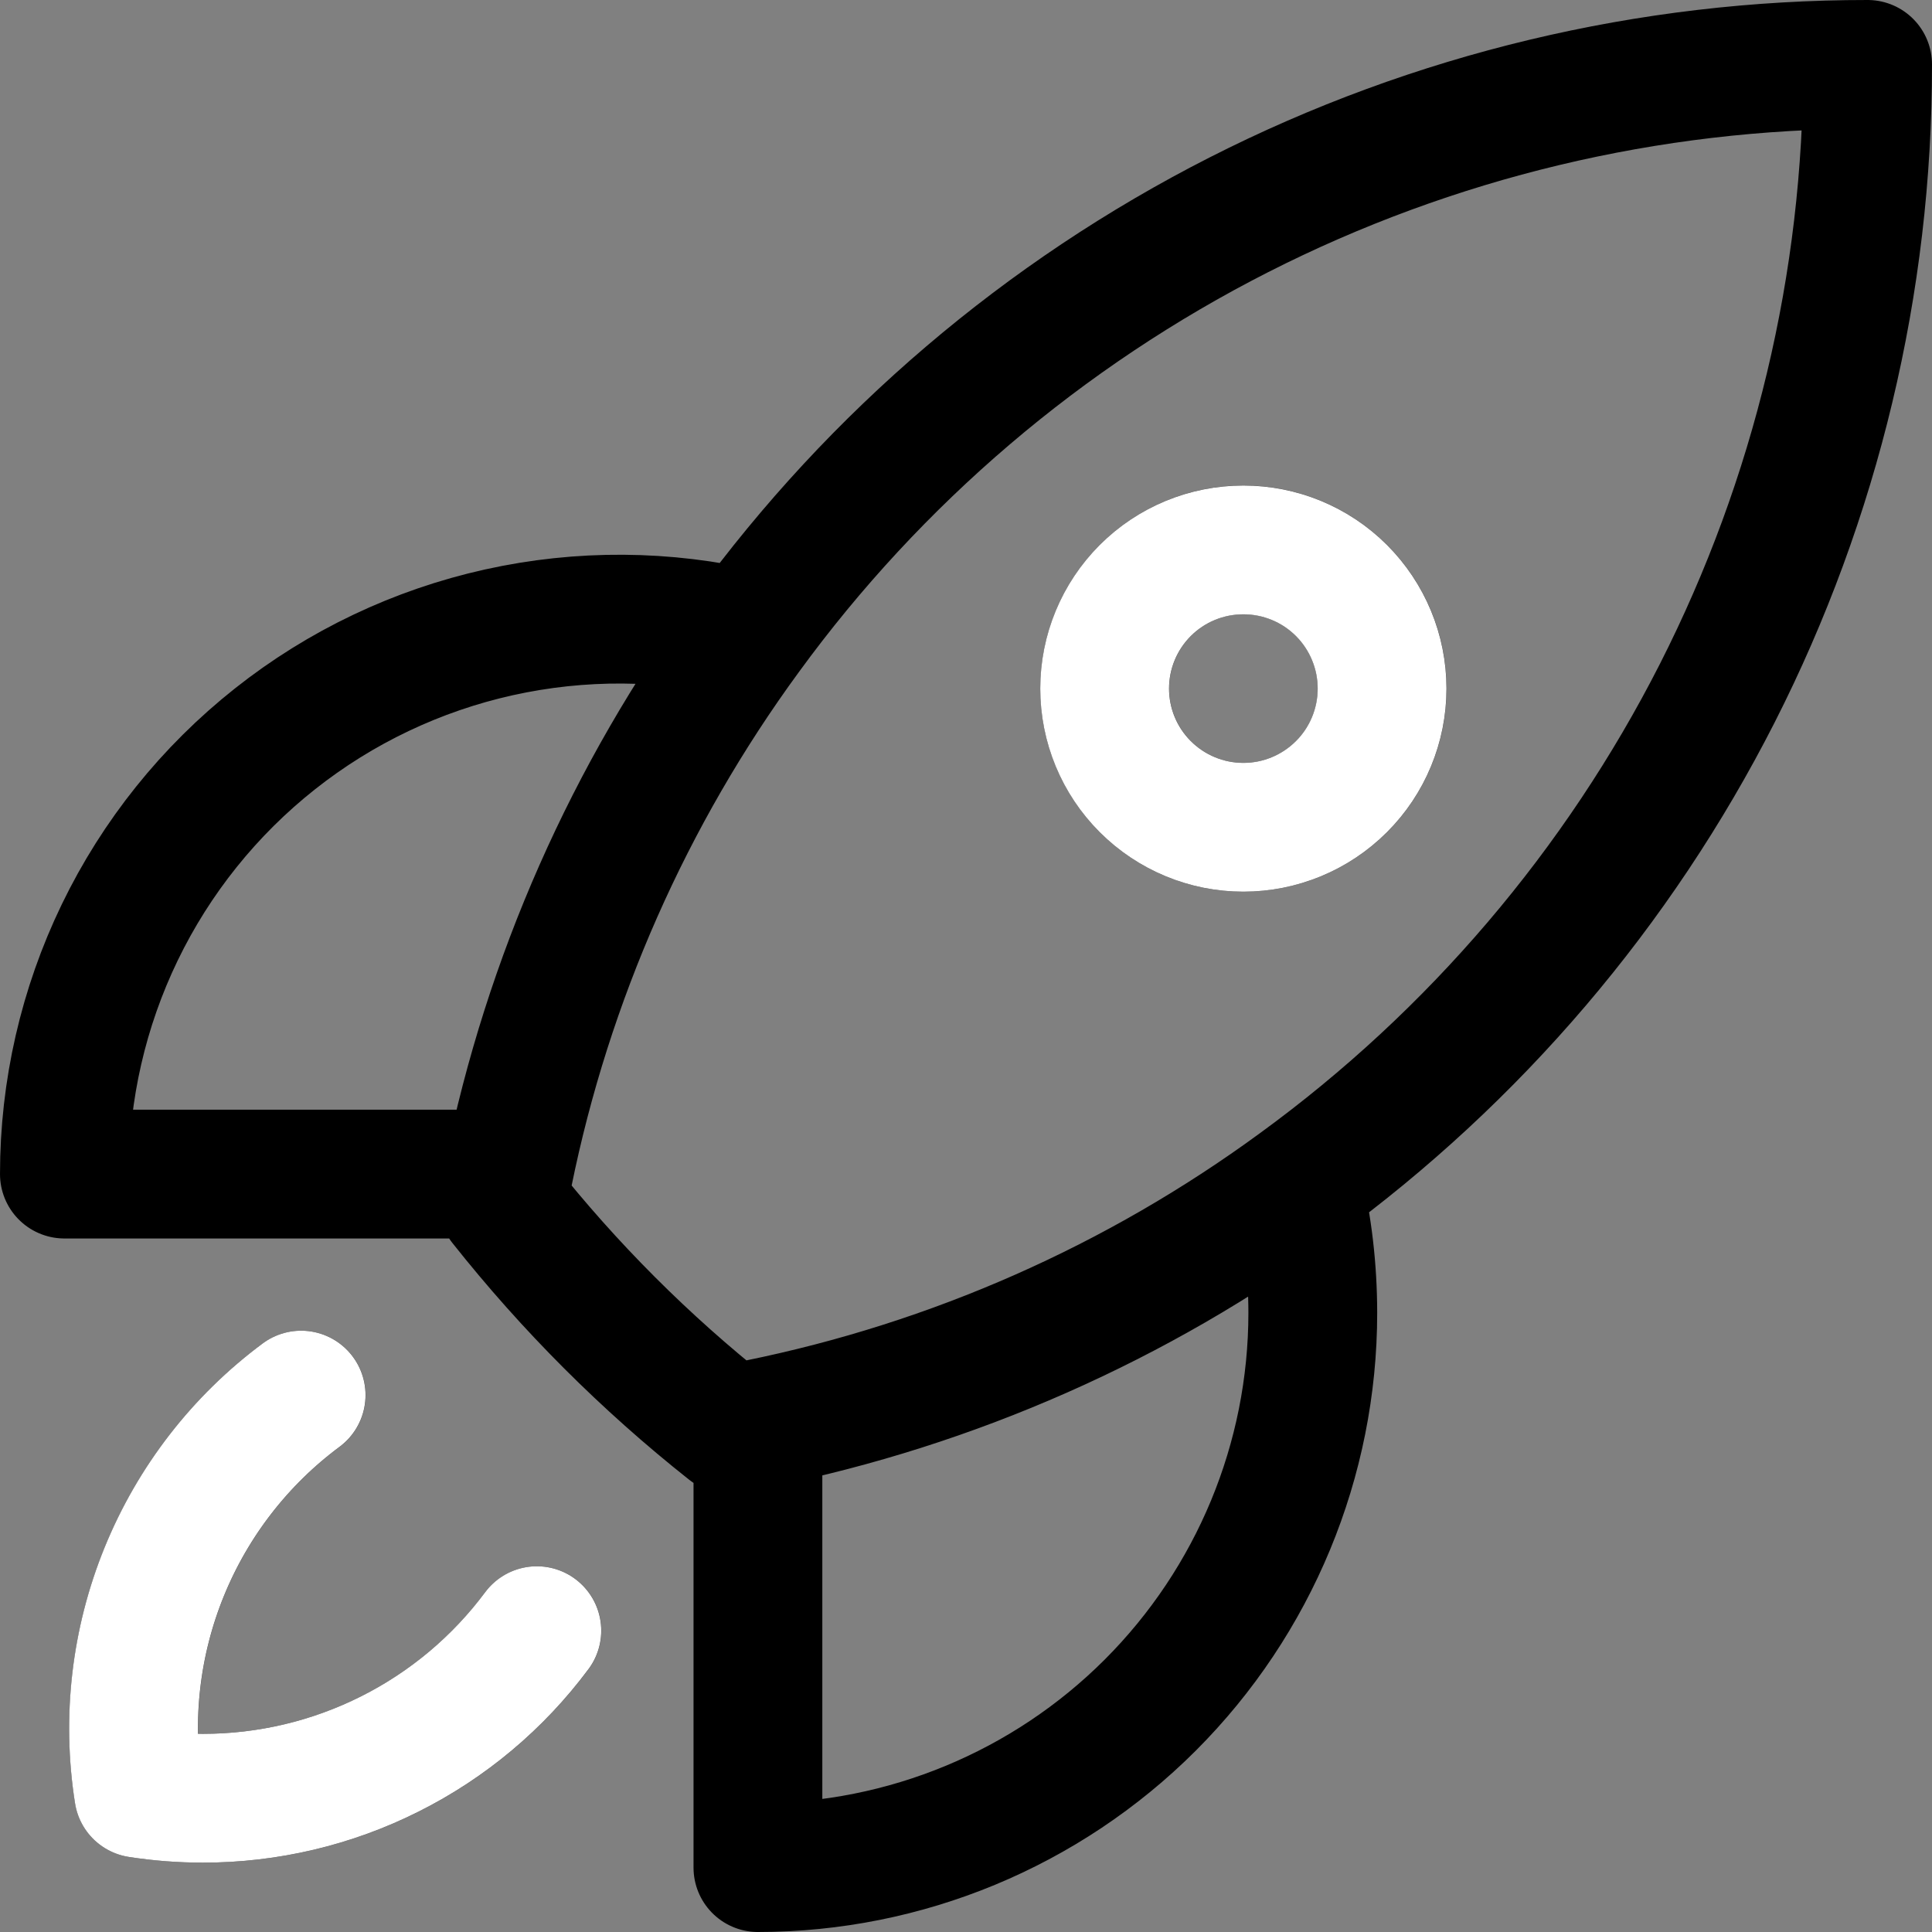
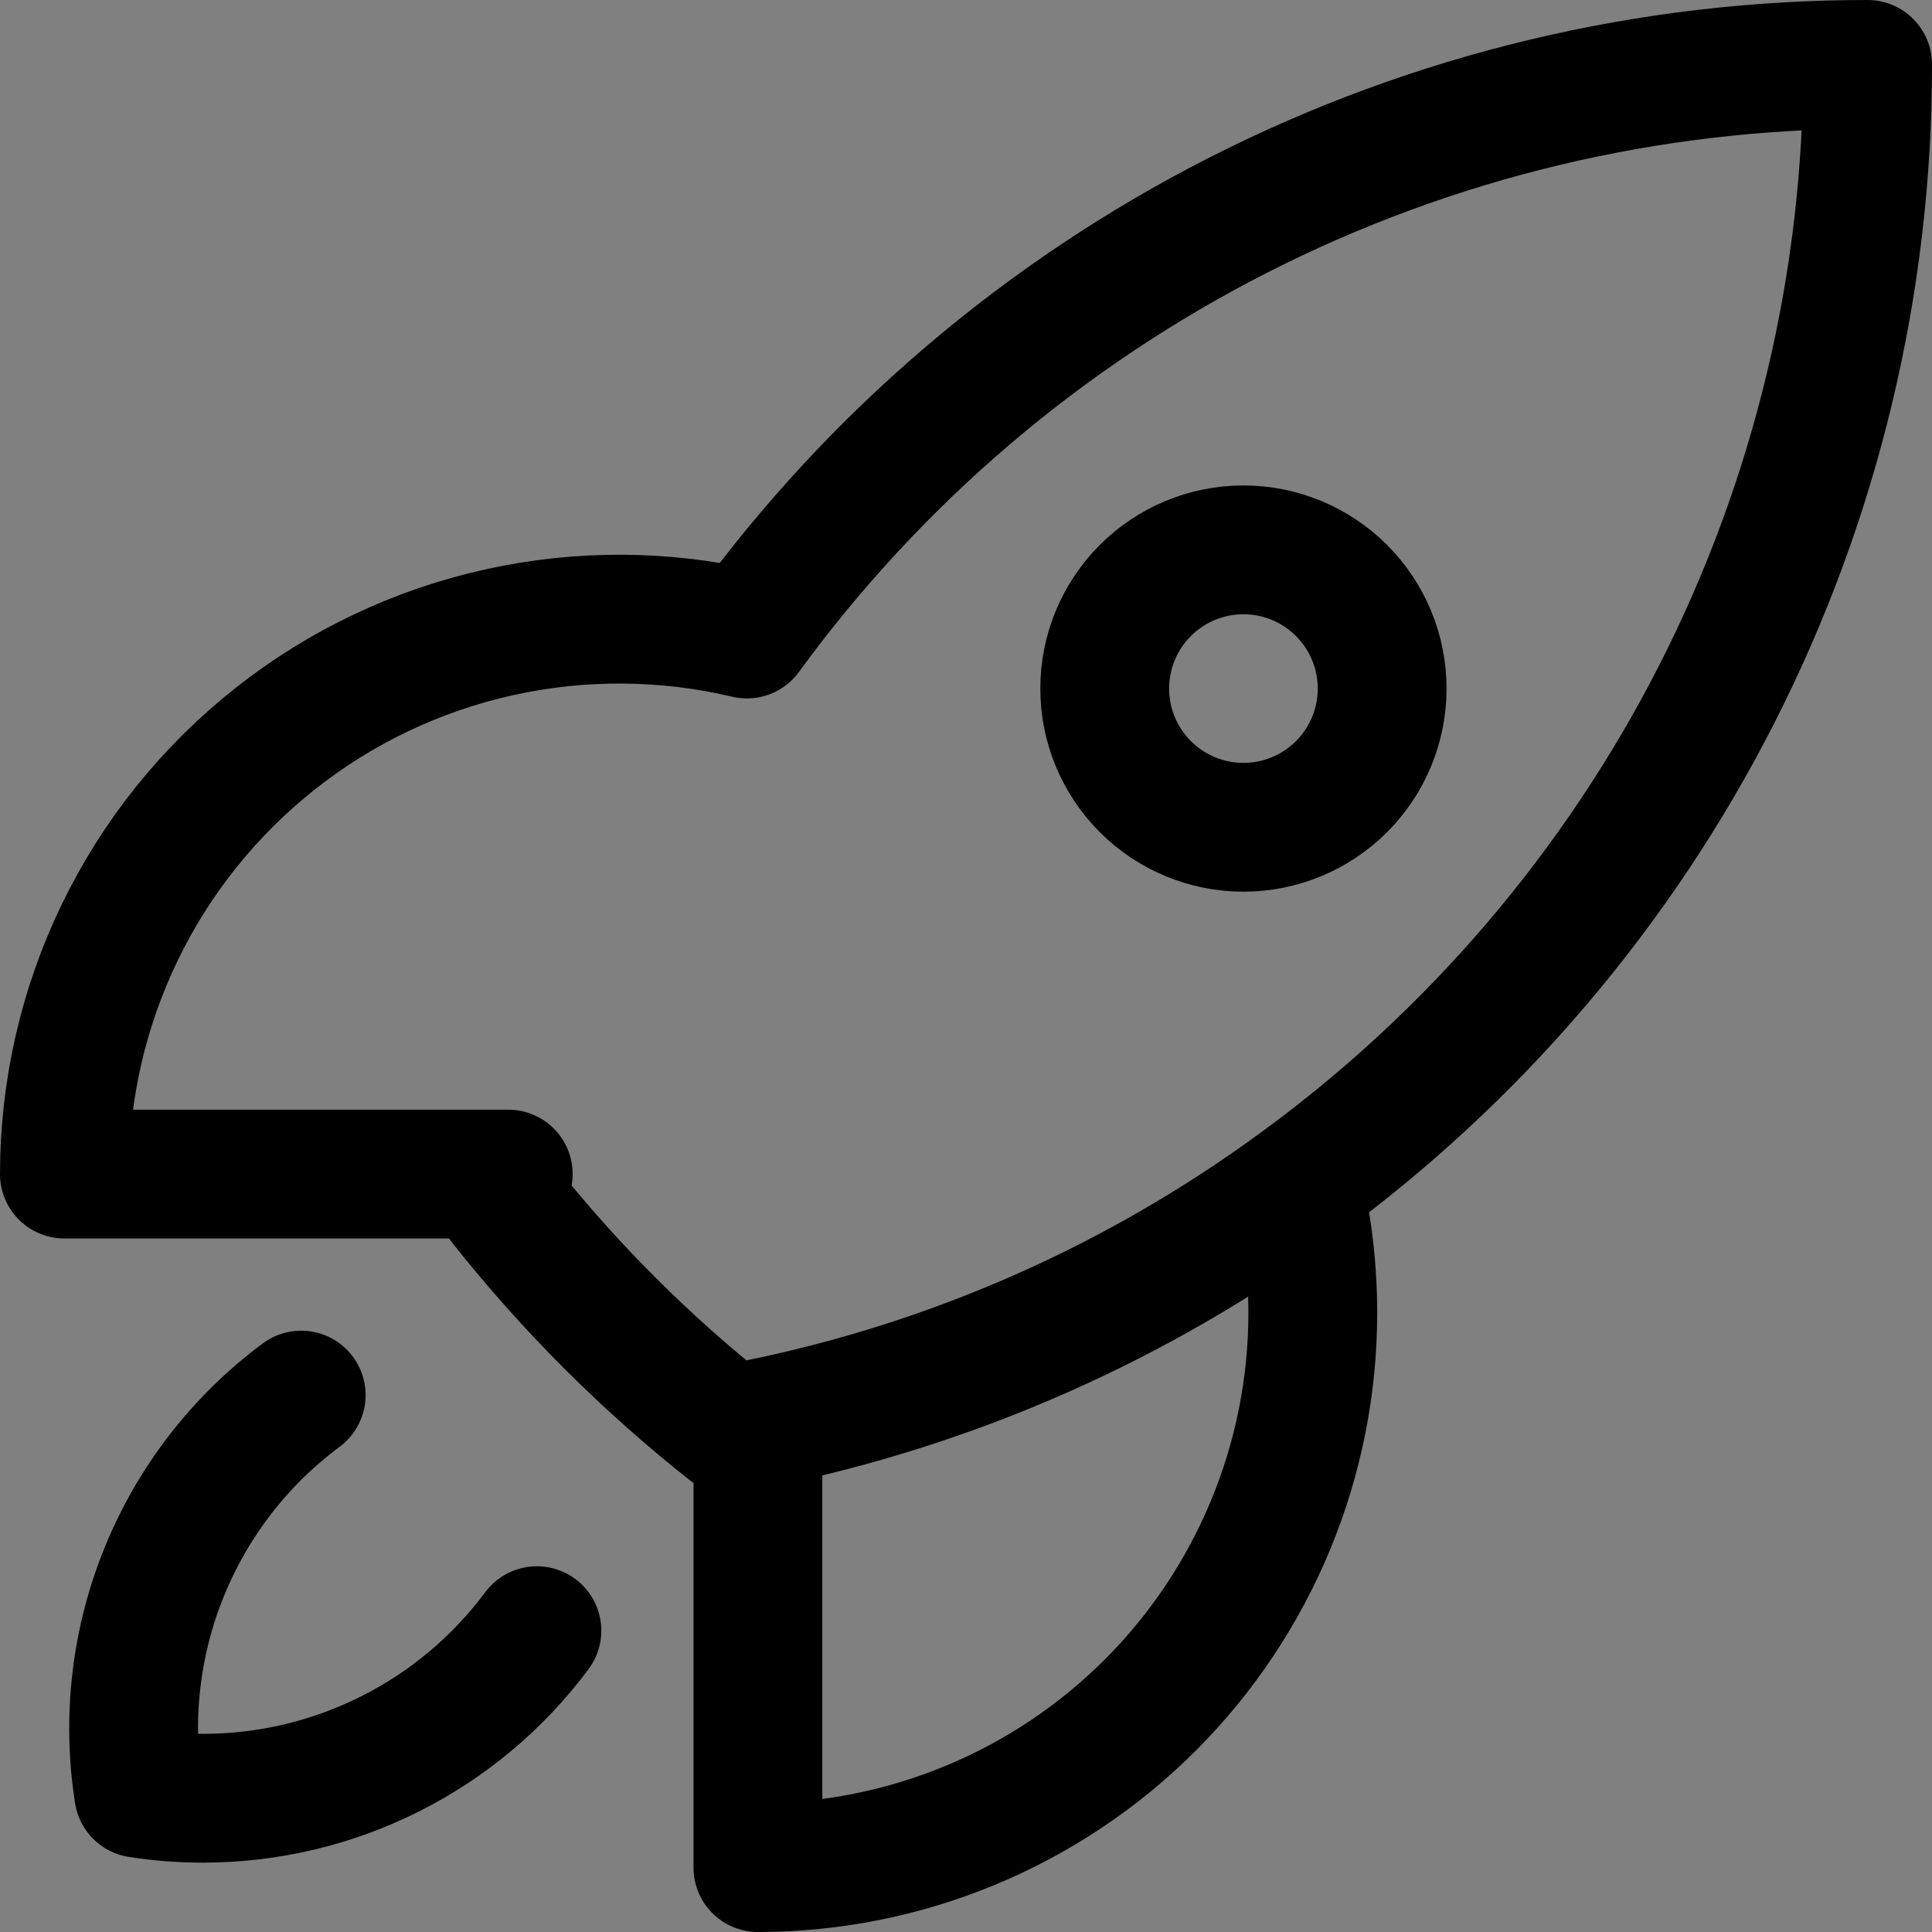
<svg xmlns="http://www.w3.org/2000/svg" width="30" height="30" viewBox="0 0 30 30" fill="none">
  <rect x="0" y="0" width="30" height="30" fill="#808080" stroke="none" />
-   <path d="M20.155 18.403C20.307 19.041 20.384 19.701 20.385 20.385C20.385 22.67 19.477 24.861 17.861 26.477C16.245 28.092 14.054 29 11.769 29V22.108M20.155 18.403C22.897 16.405 25.128 13.787 26.666 10.763C28.203 7.738 29.003 4.393 29 1C25.607 0.998 22.262 1.798 19.238 3.335C16.214 4.872 13.596 7.103 11.598 9.845M20.155 18.403C17.66 20.23 14.8 21.493 11.769 22.108M11.769 22.108C11.621 22.138 11.472 22.167 11.323 22.194C10.019 21.162 8.84 19.982 7.808 18.679L7.892 18.231M11.598 9.845C10.333 9.546 9.017 9.537 7.747 9.819C6.478 10.101 5.289 10.666 4.27 11.473C3.25 12.28 2.426 13.307 1.86 14.477C1.294 15.647 1 16.931 1 18.231H7.892M11.598 9.845C9.772 12.34 8.507 15.201 7.892 18.231M4.677 21.663C3.732 22.365 2.998 23.312 2.553 24.402C2.108 25.492 1.97 26.683 2.154 27.846C2.481 27.897 2.814 27.923 3.154 27.923C4.161 27.923 5.154 27.688 6.054 27.236C6.954 26.785 7.736 26.129 8.337 25.321M21.462 10.692C21.462 11.264 21.235 11.811 20.831 12.215C20.427 12.619 19.879 12.846 19.308 12.846C18.736 12.846 18.189 12.619 17.785 12.215C17.381 11.811 17.154 11.264 17.154 10.692C17.154 10.121 17.381 9.573 17.785 9.169C18.189 8.765 18.736 8.538 19.308 8.538C19.879 8.538 20.427 8.765 20.831 9.169C21.235 9.573 21.462 10.121 21.462 10.692Z" stroke="black" stroke-width="2" stroke-linecap="round" stroke-linejoin="round" />
-   <path d="M4.676 21.663C3.731 22.365 2.997 23.312 2.552 24.402C2.107 25.492 1.969 26.683 2.153 27.846C2.48 27.897 2.813 27.923 3.153 27.923C4.16 27.923 5.153 27.688 6.053 27.236C6.953 26.785 7.735 26.129 8.336 25.321M21.461 10.692C21.461 11.264 21.234 11.812 20.83 12.215C20.426 12.619 19.878 12.846 19.307 12.846C18.735 12.846 18.188 12.619 17.784 12.215C17.38 11.812 17.153 11.264 17.153 10.692C17.153 10.121 17.38 9.573 17.784 9.169C18.188 8.765 18.735 8.539 19.307 8.539C19.878 8.539 20.426 8.765 20.83 9.169C21.234 9.573 21.461 10.121 21.461 10.692Z" stroke="white" stroke-width="2" stroke-linecap="round" stroke-linejoin="round" />
+   <path d="M20.155 18.403C20.307 19.041 20.384 19.701 20.385 20.385C20.385 22.67 19.477 24.861 17.861 26.477C16.245 28.092 14.054 29 11.769 29V22.108M20.155 18.403C22.897 16.405 25.128 13.787 26.666 10.763C28.203 7.738 29.003 4.393 29 1C25.607 0.998 22.262 1.798 19.238 3.335C16.214 4.872 13.596 7.103 11.598 9.845M20.155 18.403C17.66 20.23 14.8 21.493 11.769 22.108M11.769 22.108C11.621 22.138 11.472 22.167 11.323 22.194C10.019 21.162 8.84 19.982 7.808 18.679L7.892 18.231M11.598 9.845C10.333 9.546 9.017 9.537 7.747 9.819C6.478 10.101 5.289 10.666 4.27 11.473C3.25 12.28 2.426 13.307 1.86 14.477C1.294 15.647 1 16.931 1 18.231H7.892M11.598 9.845M4.677 21.663C3.732 22.365 2.998 23.312 2.553 24.402C2.108 25.492 1.97 26.683 2.154 27.846C2.481 27.897 2.814 27.923 3.154 27.923C4.161 27.923 5.154 27.688 6.054 27.236C6.954 26.785 7.736 26.129 8.337 25.321M21.462 10.692C21.462 11.264 21.235 11.811 20.831 12.215C20.427 12.619 19.879 12.846 19.308 12.846C18.736 12.846 18.189 12.619 17.785 12.215C17.381 11.811 17.154 11.264 17.154 10.692C17.154 10.121 17.381 9.573 17.785 9.169C18.189 8.765 18.736 8.538 19.308 8.538C19.879 8.538 20.427 8.765 20.831 9.169C21.235 9.573 21.462 10.121 21.462 10.692Z" stroke="black" stroke-width="2" stroke-linecap="round" stroke-linejoin="round" />
</svg>